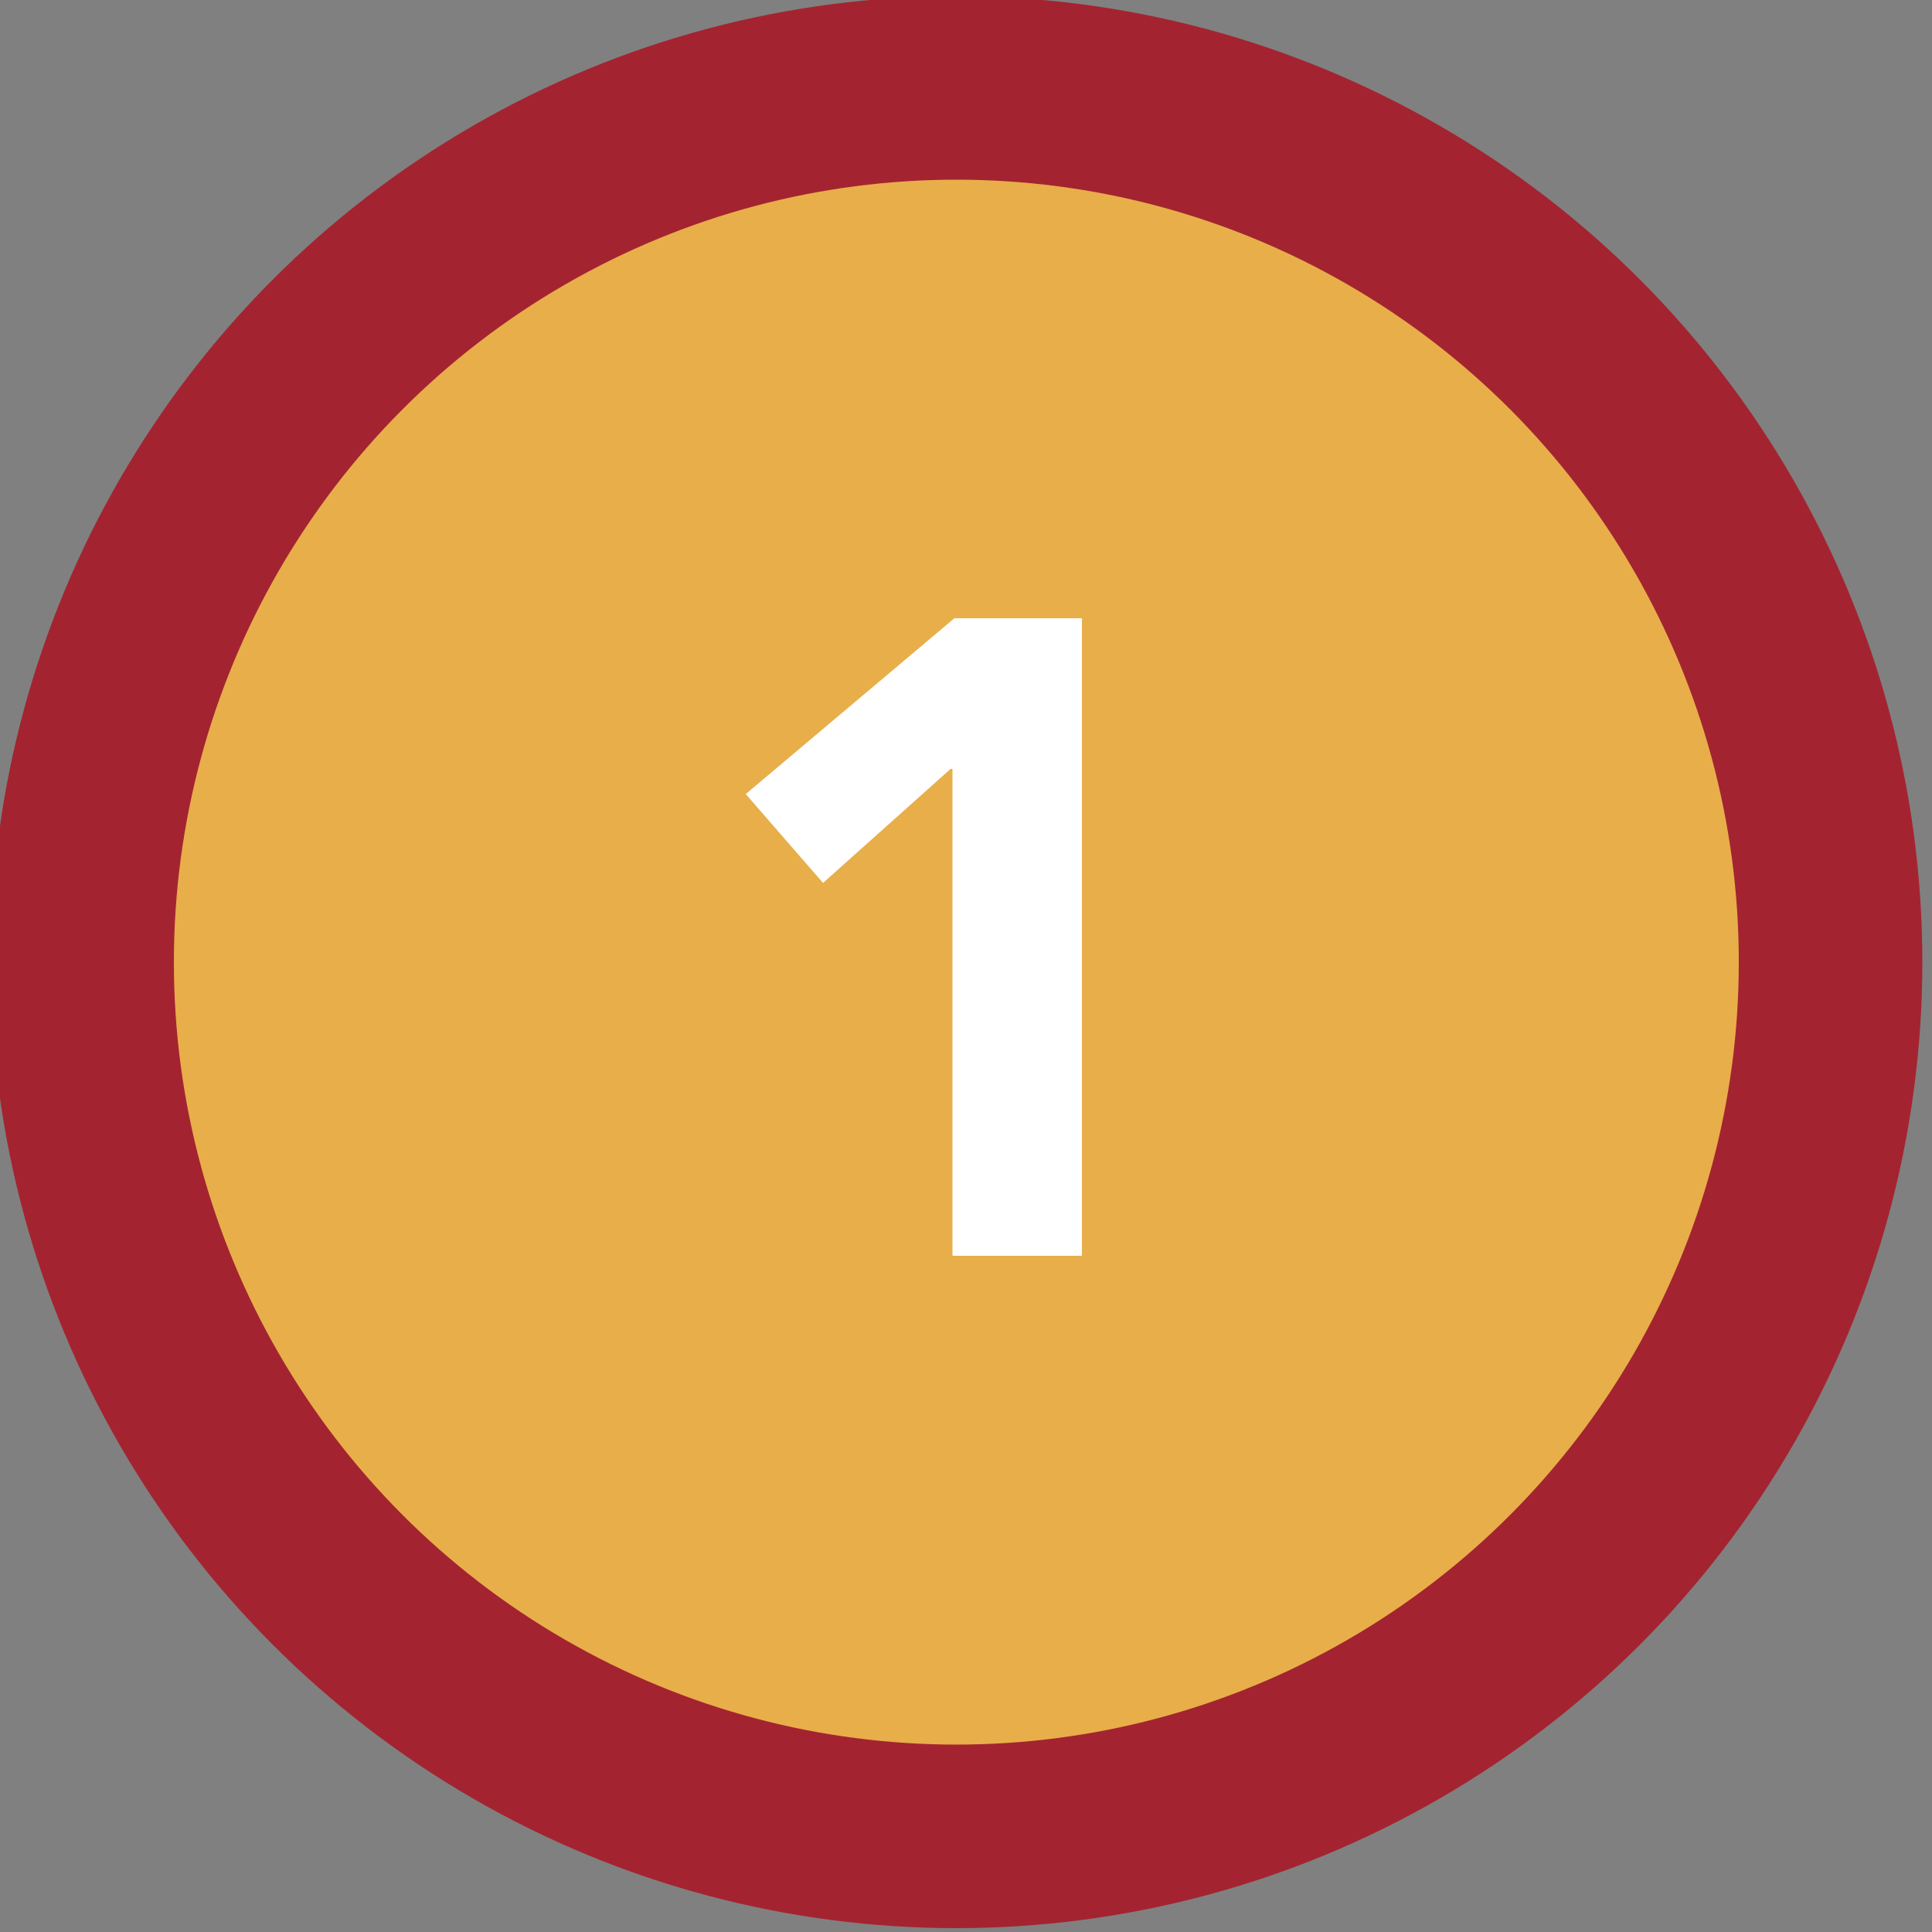
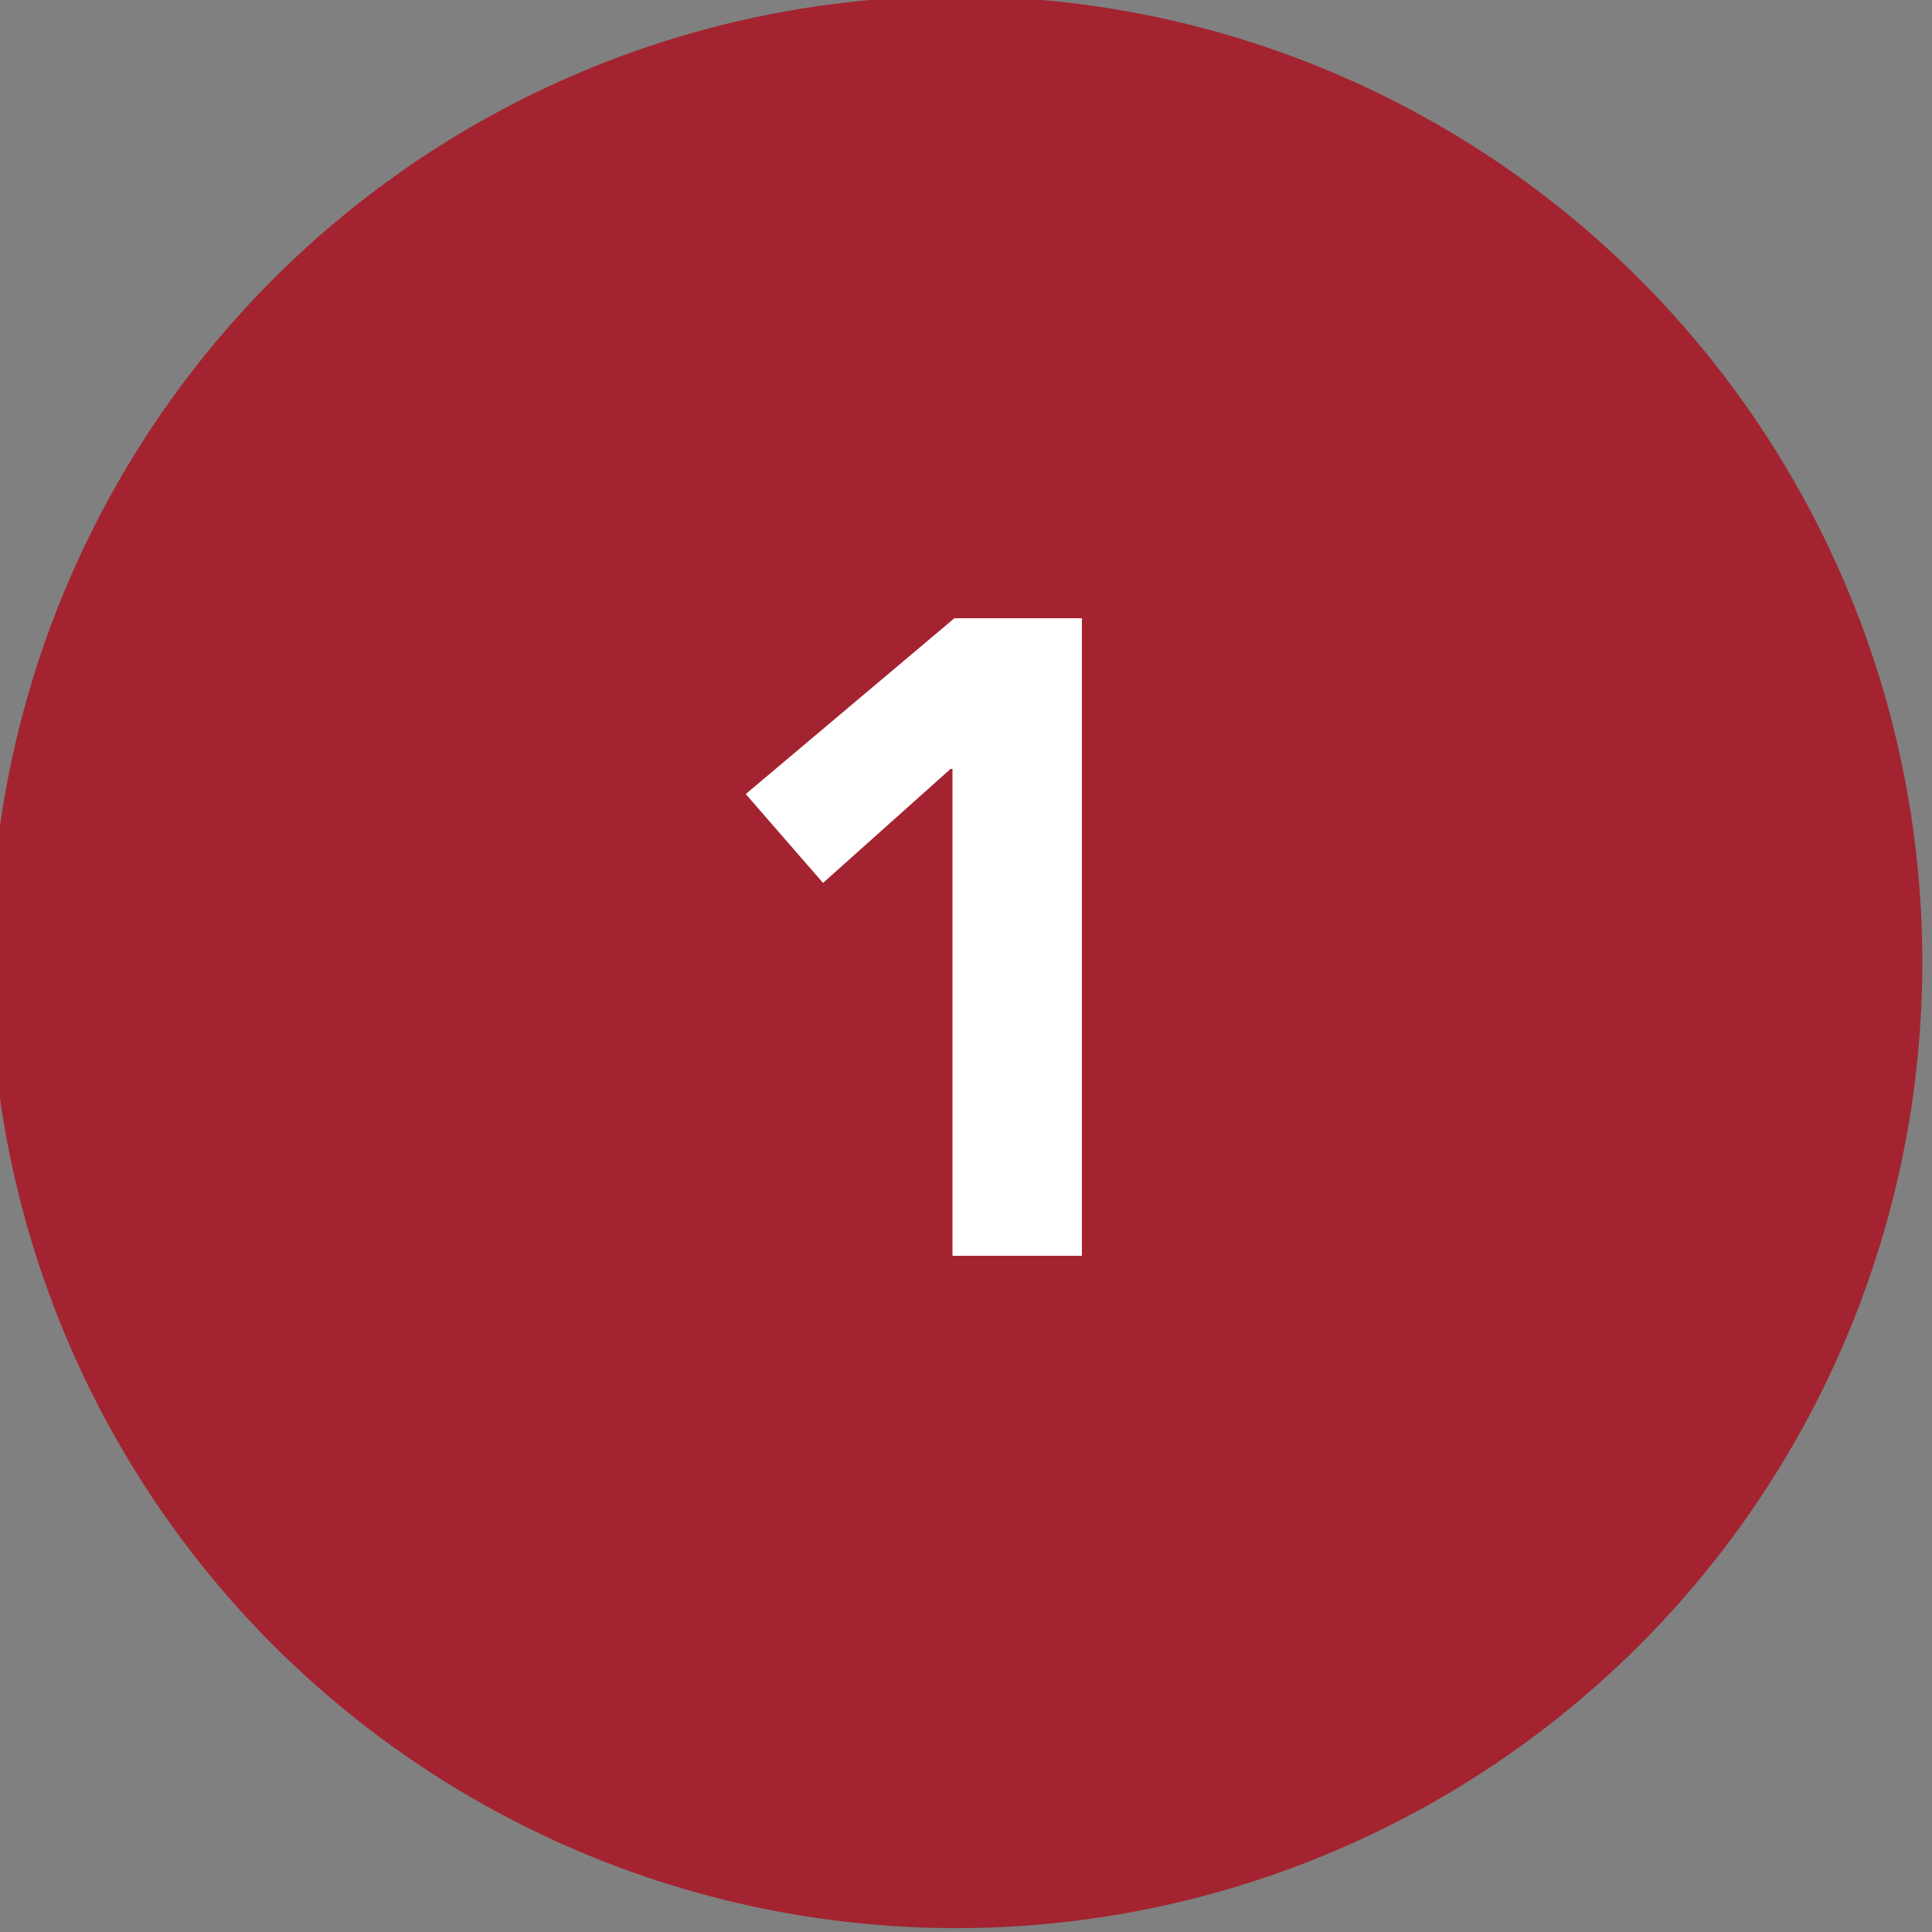
<svg xmlns="http://www.w3.org/2000/svg" version="1.1" id="Layer_1" x="0px" y="0px" viewBox="0 0 100 100" style="enable-background:new 0 0 100 100;" xml:space="preserve">
  <rect x="0" y="0" width="100" height="100" fill="#808080" stroke="none" />
  <style type="text/css">
	.st0{fill:#A32430;}
	.st1{fill:#E8AE4A;}
	.st2{fill:#FFFFFF;}
</style>
  <g>
    <circle class="st0" cx="49.5" cy="49.8" r="50" />
-     <circle class="st1" cx="49.5" cy="49.8" r="40.5" />
    <g>
      <path class="st2" d="M49.2,39.8l-6.6,5.9l-4-4.6l10.8-9.1h6.6V65h-6.7V39.8z" />
    </g>
  </g>
  <g>
</g>
  <g>
</g>
  <g>
</g>
  <g>
</g>
  <g>
</g>
  <g>
</g>
  <g>
</g>
  <g>
</g>
  <g>
</g>
  <g>
</g>
  <g>
</g>
  <g>
</g>
  <g>
</g>
  <g>
</g>
  <g>
</g>
</svg>